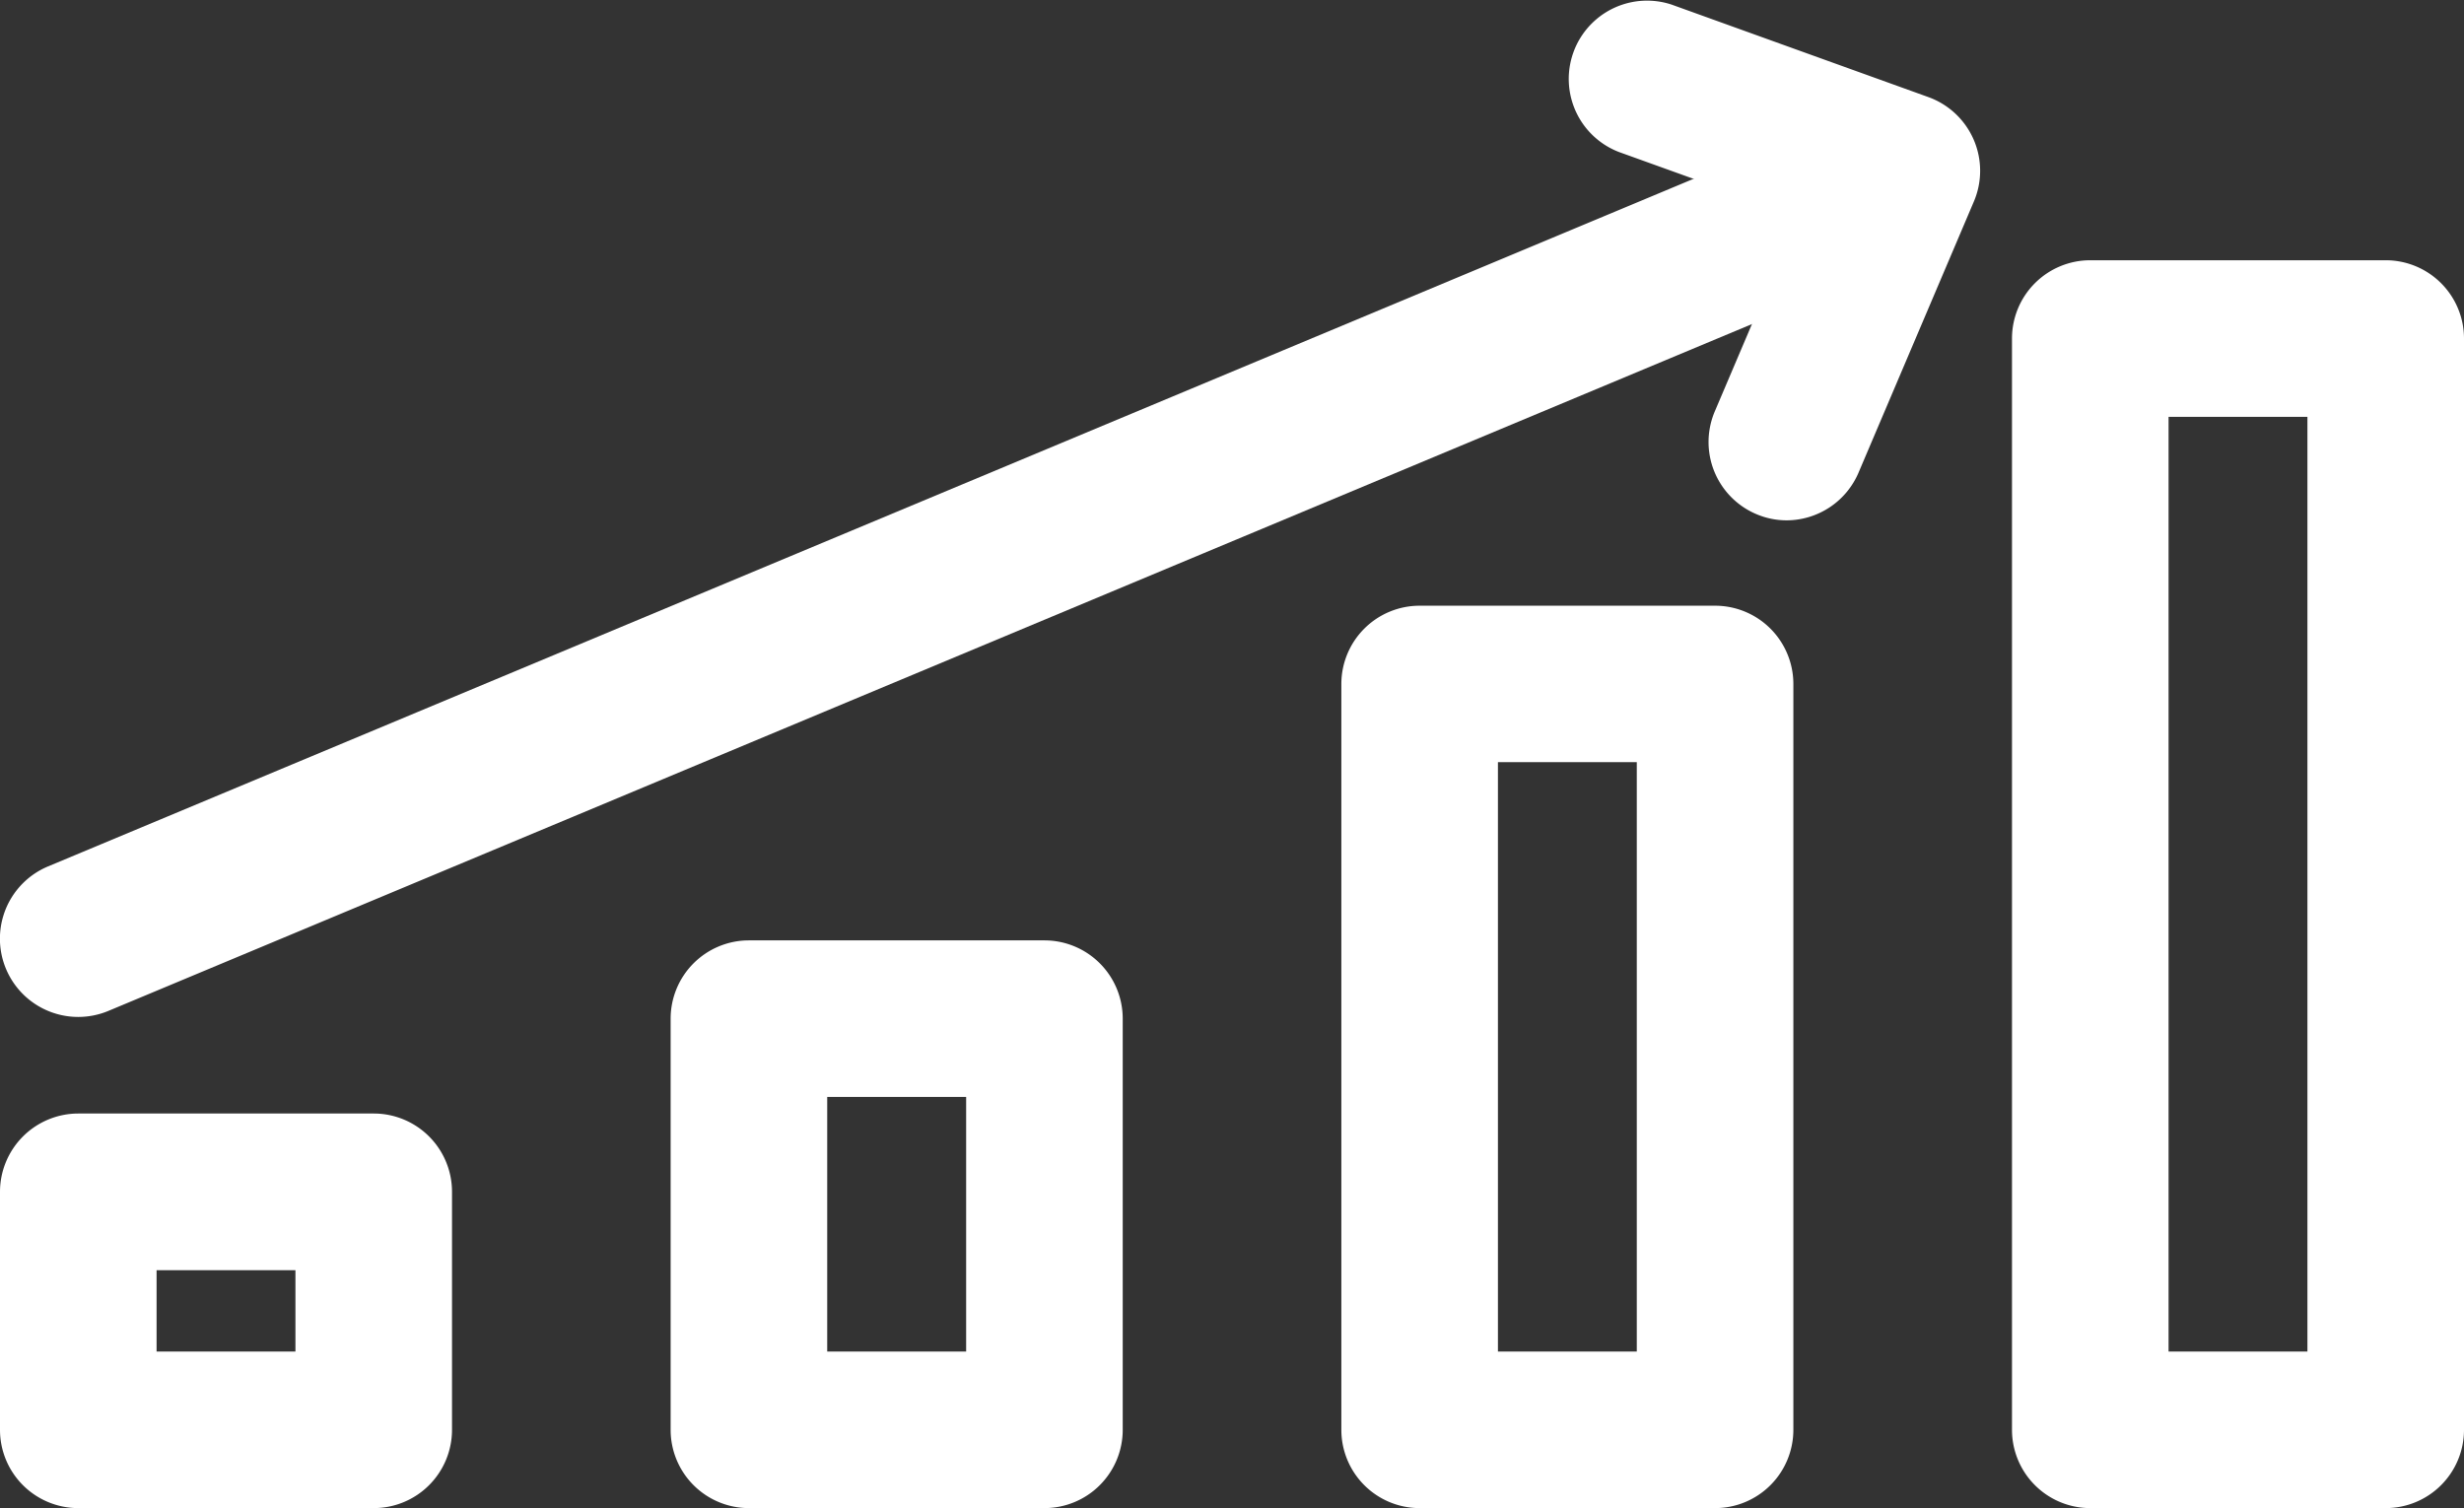
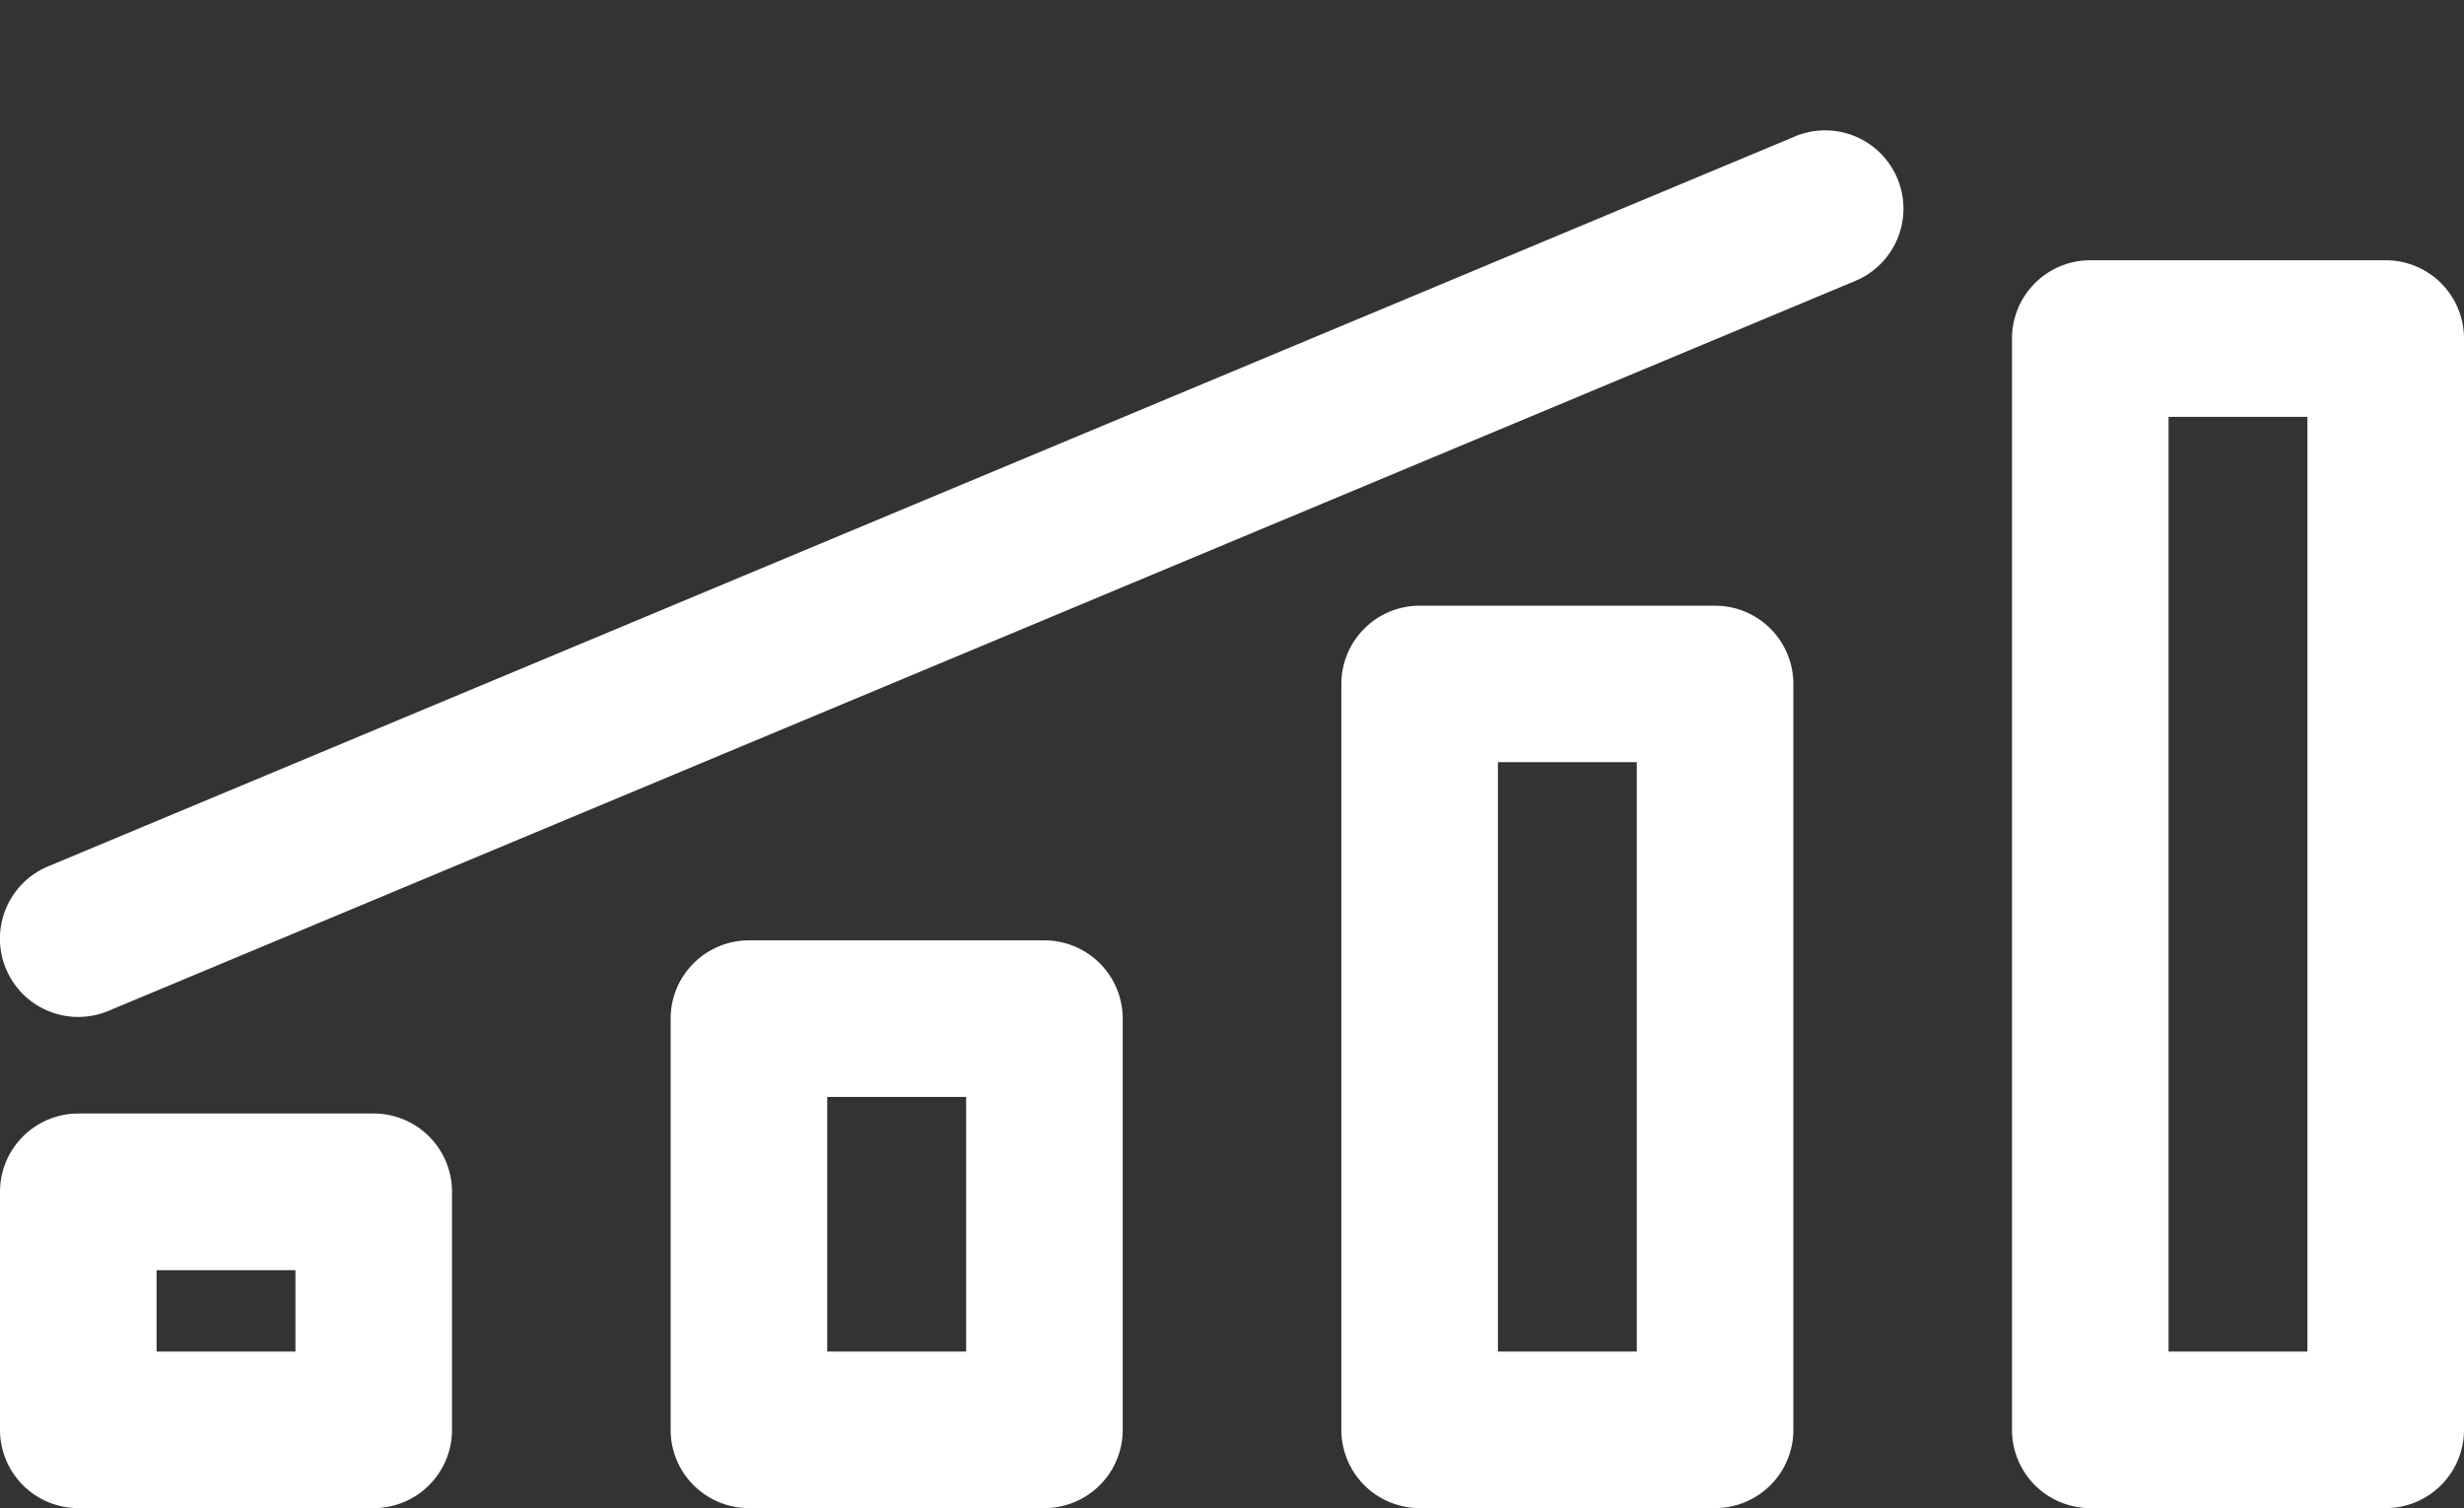
<svg xmlns="http://www.w3.org/2000/svg" viewBox="0 0 299 182.99">
  <rect x="0" y="0" width="299" height="182.99" fill="#333333" stroke="none" />
  <defs>
    <style>.cls-1{fill:#fff;}</style>
  </defs>
  <title>8_graph</title>
  <g id="Слой_2" data-name="Слой 2">
    <g id="Слой_1-2" data-name="Слой 1">
      <path class="cls-1" d="M45.35,183H9.5a9.5,9.5,0,0,1-9.5-9.5V144.62a9.51,9.51,0,0,1,9.5-9.5H45.35a9.5,9.5,0,0,1,9.5,9.5v28.87A9.5,9.5,0,0,1,45.35,183ZM19,164H35.85v-9.87H19Z" />
      <path class="cls-1" d="M126.74,183H90.88a9.5,9.5,0,0,1-9.5-9.5V123.61a9.5,9.5,0,0,1,9.5-9.5h35.86a9.5,9.5,0,0,1,9.5,9.5v49.88A9.5,9.5,0,0,1,126.74,183Zm-26.36-19h16.86V133.11H100.38Z" />
      <path class="cls-1" d="M208.12,183H172.27a9.5,9.5,0,0,1-9.5-9.5V83a9.5,9.5,0,0,1,9.5-9.5h35.85a9.5,9.5,0,0,1,9.5,9.5v90.51A9.5,9.5,0,0,1,208.12,183Zm-26.35-19h16.85V92.48H181.77Z" />
      <path class="cls-1" d="M289.5,183H253.65a9.5,9.5,0,0,1-9.5-9.5V41.08a9.5,9.5,0,0,1,9.5-9.5H289.5a9.5,9.5,0,0,1,9.5,9.5V173.49A9.5,9.5,0,0,1,289.5,183Zm-26.35-19H280V50.58H263.15Z" />
      <path class="cls-1" d="M9.51,123.4a9.5,9.5,0,0,1-3.67-18.27L218,16.48A9.5,9.5,0,0,1,225.34,34L13.17,122.66A9.5,9.5,0,0,1,9.51,123.4Z" />
-       <path class="cls-1" d="M216.8,63.14a9.38,9.38,0,0,1-3.71-.77,9.5,9.5,0,0,1-5-12.46l10.07-23.66-21.72-7.81A9.5,9.5,0,0,1,202.85.56L234,11.78a9.51,9.51,0,0,1,5.53,12.66l-14,32.91A9.52,9.52,0,0,1,216.8,63.14Z" />
    </g>
  </g>
</svg>